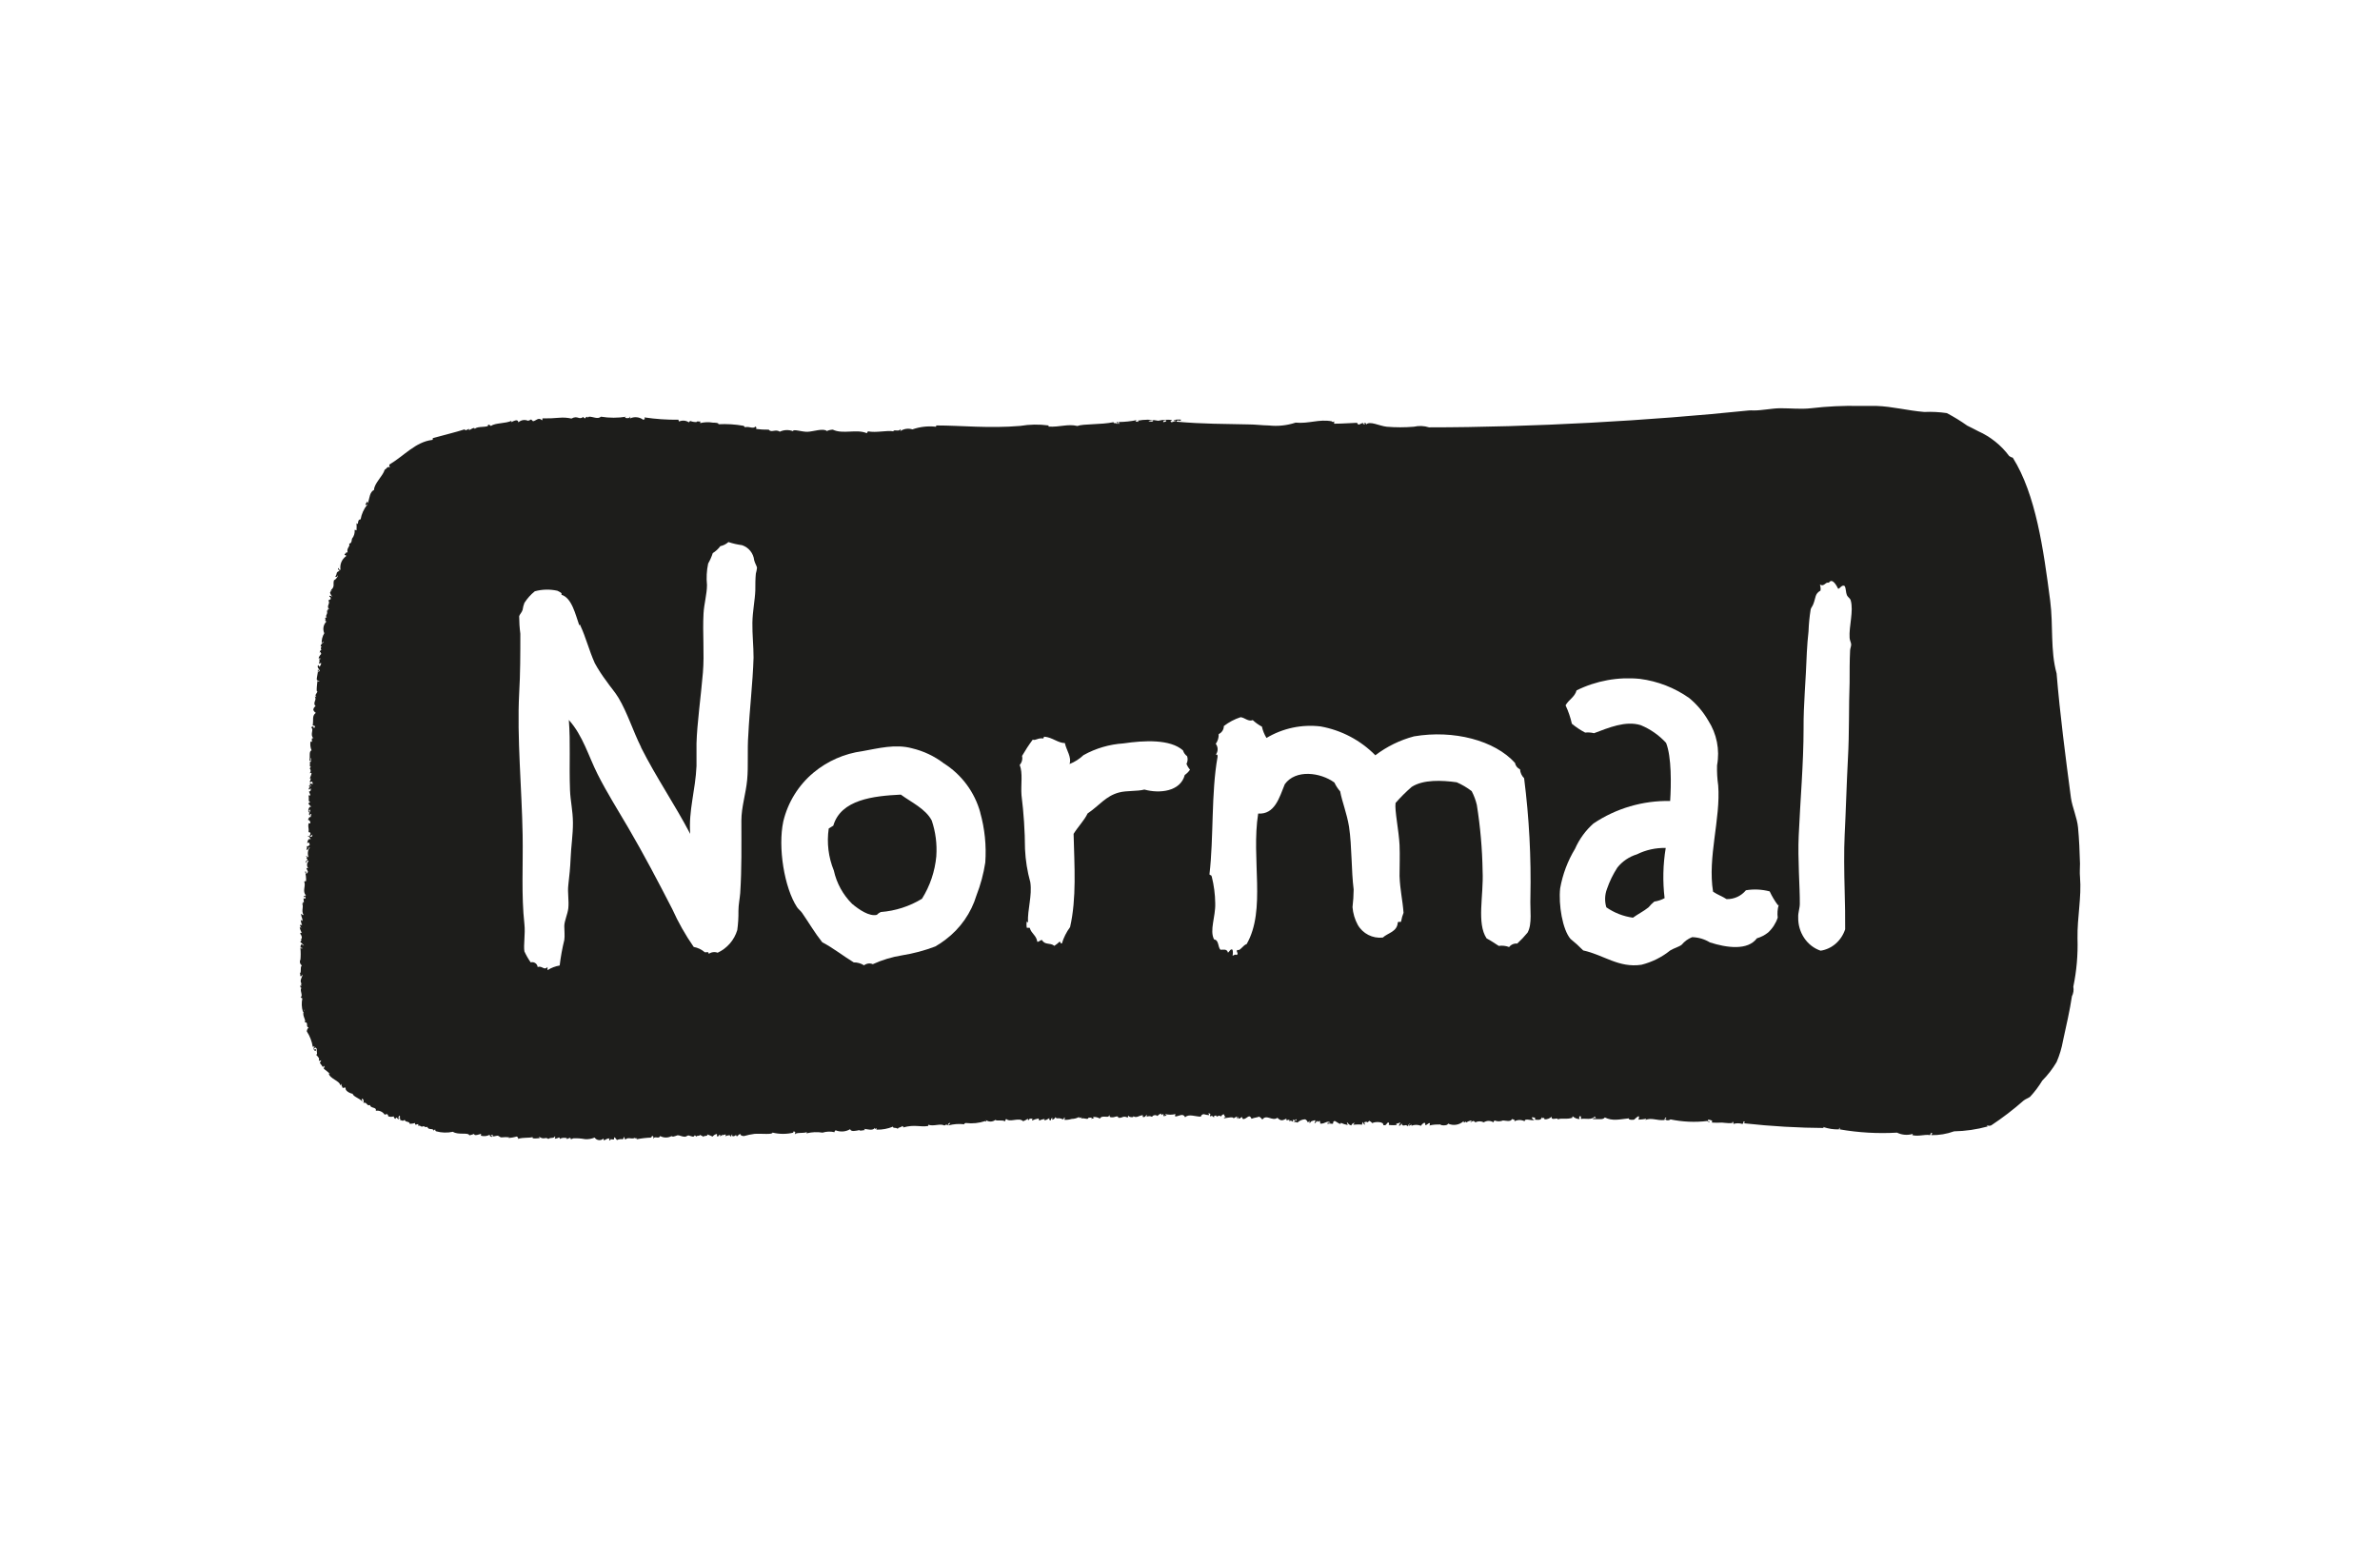
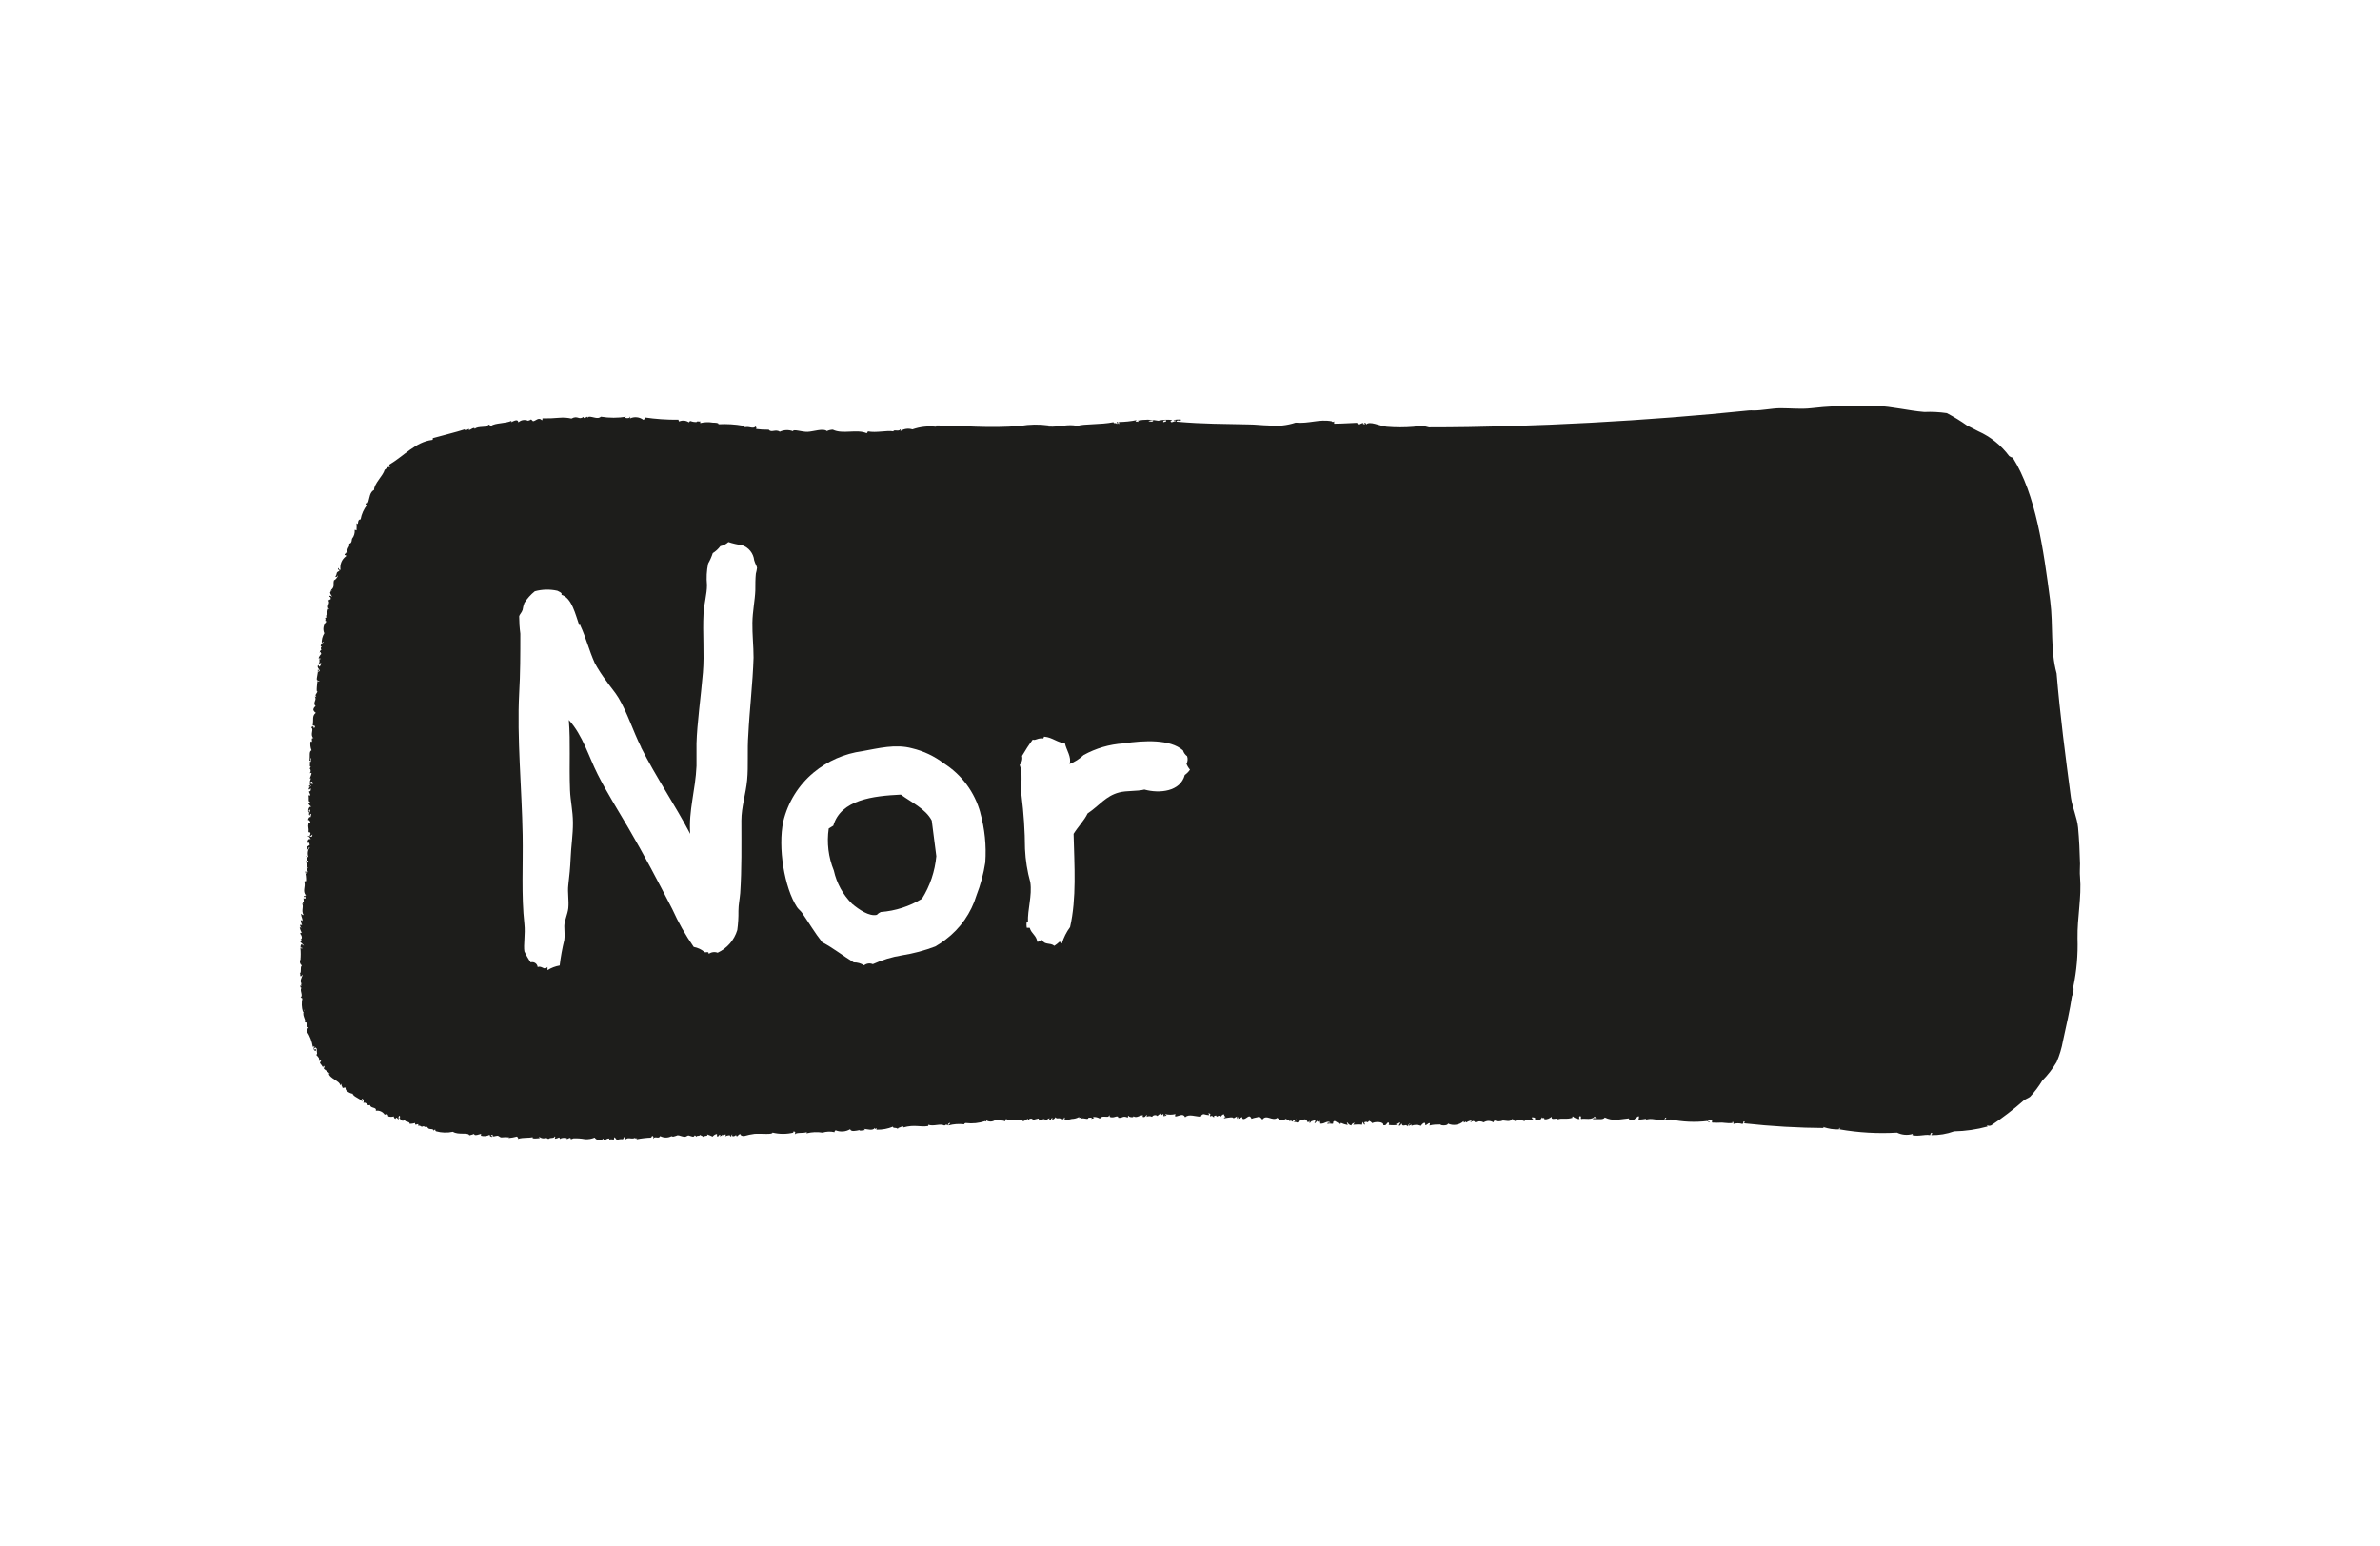
<svg xmlns="http://www.w3.org/2000/svg" version="1.1" id="Layer_1" x="0px" y="0px" viewBox="0 0 139.007 90.315" enable-background="new 0 0 139.007 90.315" xml:space="preserve">
  <g>
    <g id="uuid-b9d25c2e-35a6-4149-8b8e-852c792340f3">
	</g>
-     <rect y="0" fill="#FFFFFF" width="139.007" height="90.315" />
    <g>
      <g transform="translate(-156, -239)">
        <g transform="translate(156, 239)">
          <path fill="#1D1D1B" d="M67.355,24.541c-0.096,0.001-0.19,0.017-0.281,0.047      C67.111,24.618,67.381,24.675,67.355,24.541 M67.943,24.66c0.062-0.036,0.187,0,0.172-0.114      C68.016,24.546,67.922,24.546,67.943,24.66 M27.38,25.054c-0.026,0.197,0.312-0.192,0.354,0      c0.114-0.192,0.869-0.057,0.764-0.239c0.109-0.036,0.109,0.052,0.177,0.062      c0.265-0.187,0.843-0.13,1.212-0.301c-0.177,0.259,0.343-0.244,0.39,0.093      c0.152-0.14,0.372-0.176,0.562-0.093c0.065-0.015,0.127-0.041,0.182-0.078      c0.038,0.033,0.075,0.067,0.109,0.104c0.151,0,0.322-0.265,0.52-0.057c0.042,0,0.026-0.067,0.031-0.109      c0.33,0.007,0.66-0.005,0.988-0.036c0.237-0.021,0.475-0.005,0.707,0.047c0.38-0.207,0.426,0.109,0.702-0.099      c0,0.078,0.068,0.047,0.073,0.104c0.035-0.064,0.099-0.106,0.172-0.114c-0.073,0.15,0,0,0.104,0      c0.208,0,0.494,0.166,0.671,0c0.491,0.08,0.991,0.08,1.482,0c-0.26,0.073,0.239,0.15,0.213,0      c0.062,0,0,0.062,0,0.104c0.254-0.121,0.555-0.091,0.78,0.078c0.02-0.016,0.043-0.028,0.068-0.036      c0.052,0,0-0.047,0-0.104c0.656,0.098,1.318,0.143,1.981,0.135c0.007,0.037,0.021,0.072,0.042,0.104      c0.184-0.083,0.399-0.065,0.567,0.047c0.036,0,0.031-0.083,0.104-0.073c0.112,0.045,0.233,0.064,0.354,0.057      c0-0.078,0.151,0,0.208-0.042v0.104c0.242-0.059,0.493-0.068,0.738-0.026c0.036,0,0.385,0,0.322,0.093      c0.485-0.025,0.972,0.004,1.451,0.088c0,0,0.156,0.062,0.073,0.104c0.208-0.114,0.52,0.114,0.634-0.057      c0.046,0.015,0.072,0.064,0.058,0.111c-0.003,0.011-0.009,0.021-0.016,0.029      c0.246,0.032,0.495,0.046,0.744,0.042c0.146,0.202,0.395-0.057,0.64,0.119      c0.244-0.114,0.523-0.125,0.775-0.031c0-0.145,0.52,0.047,0.848,0.036c0.328-0.01,0.936-0.228,1.129-0.042      c0.109-0.052,0.228-0.08,0.348-0.083c0.588,0.285,1.394-0.052,1.981,0.207c0.032-0.03,0.055-0.068,0.068-0.109      c0.489,0.099,1.123-0.073,1.482,0c0.042-0.135,0.322,0.042,0.416-0.119c0.052,0,0,0.047,0,0.104      c0.206-0.139,0.465-0.175,0.702-0.099c0.439-0.153,0.906-0.206,1.368-0.156c0.036,0,0-0.047,0.031-0.073      c1.461,0,3.068,0.182,4.899,0.026c0.547-0.092,1.104-0.101,1.654-0.026v0.067      c0.681,0.036,1.113-0.171,1.685-0.036c0.338-0.135,1.378-0.067,2.111-0.223c0,0.119,0.125,0,0.182,0.099      c0.125,0-0.078-0.114,0.031-0.109s0,0.057,0.073,0.104c0.073,0.047,0.021-0.062,0.021-0.104      c0.349-0.003,0.698-0.039,1.04-0.109c-0.146,0.135,0,0.057,0.109,0.104c0-0.062-0.031-0.067-0.073-0.067      c0.407-0.082,0.826-0.082,1.232,0c0.265-0.065,0.541-0.079,0.811-0.042c-0.037,0.02-0.072,0.044-0.104,0.073      c0.062,0.14,0.234-0.052,0.317,0c-0.036-0.119-0.078,0-0.14-0.067c0.146-0.038,0.298-0.047,0.447-0.026      c-0.036,0.161-0.208-0.057-0.276,0.114c1.612,0.145,2.782,0.124,4.202,0.161c0.4,0,0.811,0.057,1.201,0.062      c0.526,0.057,1.058-0,1.56-0.166c0.785,0.073,1.368-0.218,2.111-0.078c0,0,0.057,0.088,0.14,0v0.14      c0.52,0,0.967-0.042,1.337-0.052c0.099,0.207,0.146,0.042,0.385,0c-0.104,0.088,0,0.036,0.042,0.104      c0.078,0-0.047-0.052,0.031-0.109c0.046,0.012,0.077,0.056,0.073,0.104c0.213-0.228,0.764,0.083,1.201,0.13      c0.528,0.044,1.058,0.044,1.586,0c0.293-0.067,0.598-0.055,0.884,0.036c6.017,0,12.923-0.389,18.68-0.986      c0.093-0.007,0.187-0.007,0.281,0c0.52,0,1.04-0.124,1.56-0.13c0.619,0,1.196,0.067,1.799,0      c0.937-0.11,1.881-0.155,2.824-0.135c0.328,0,0.666,0,0.988,0c0.936,0.031,1.831,0.275,2.798,0.353      c0.44-0.02,0.88,0.003,1.316,0.067c0.413,0.217,0.811,0.461,1.191,0.731      c0.234,0.119,0.437,0.213,0.645,0.327c0.716,0.32,1.337,0.819,1.804,1.447      c0.063,0.049,0.136,0.082,0.213,0.099c1.347,2.148,1.789,5.333,2.184,8.357c0.187,1.427,0,2.9,0.374,4.243      c0.198,2.402,0.52,4.861,0.837,7.262c0.078,0.555,0.364,1.172,0.416,1.743c0.062,0.664,0.099,1.437,0.114,2.106      c0,0.254-0.026,0.519,0,0.773c0.099,1.193-0.166,2.355-0.146,3.59c0.031,0.947-0.051,1.894-0.244,2.822      c0.035,0.193,0.006,0.391-0.083,0.565c-0.109,0.768-0.338,1.753-0.52,2.594c-0.076,0.428-0.202,0.846-0.374,1.245      c-0.233,0.395-0.514,0.759-0.837,1.084c-0.203,0.336-0.44,0.65-0.707,0.939      c-0.088,0.078-0.255,0.124-0.38,0.223c-0.595,0.525-1.226,1.009-1.888,1.447c-0.077,0.039-0.168,0.039-0.244,0      c-0.009,0.027,0.005,0.057,0.032,0.066c0.002,0.001,0.003,0.001,0.004,0.001      c-0.641,0.177-1.301,0.273-1.966,0.285c-0.426,0.155-0.878,0.23-1.331,0.223c0-0.057,0-0.067,0.068-0.073      c-0.011-0.033-0.039-0.059-0.073-0.067c-0.032,0.041-0.055,0.089-0.068,0.14      c-0.333-0.062-0.64,0.093-1.04,0c0.015-0.022,0.026-0.047,0.031-0.073c-0.305,0.092-0.634,0.066-0.92-0.073      c-1.122,0.065-2.247,0-3.354-0.192c0.042-0.119-0.042-0.114-0.036,0c-0.313,0.012-0.625-0.036-0.92-0.14      c0,0.062,0.062,0.078,0.146,0.062c-1.593-0.008-3.185-0.1-4.769-0.275c0.023-0.032,0.034-0.07,0.031-0.109      c-0.161,0,0,0.099-0.135,0.145c-0.17-0.051-0.35-0.051-0.52,0c0-0.078,0-0.13-0.073-0.135      c0.177,0.166-0.52,0.057-0.598,0.057c-0.189,0.011-0.378,0.011-0.567,0c-0.042-0.047,0-0.057,0-0.104      c-0.076-0.044-0.162-0.066-0.25-0.062c-0.015,0.043,0.009,0.09,0.052,0.105      c0.018,0.006,0.039,0.006,0.057-0.001c0,0.083-0.13,0-0.14-0.031c-0.718,0.086-1.445,0.054-2.153-0.093      c-0.093,0.074-0.224,0.074-0.317,0c0-0.036,0.078-0.042,0.068-0.109c-0.094,0-0.088,0.078-0.099,0.145      c-0.473,0.047-0.749-0.161-1.129,0c0.027-0.02,0.05-0.044,0.068-0.073c-0.151,0.026-0.304,0.044-0.458,0.052      c0-0.083,0.062-0.145,0-0.207c-0.088,0.051-0.168,0.114-0.239,0.187c-0.036,0.057-0.416,0.031-0.317-0.057      c-0.572,0.057-0.947,0.176-1.415-0.052c-0.109,0.15-0.302,0.083-0.702,0.099      c0.026-0.058,0.094-0.083,0.151-0.057c0.009,0.004,0.018,0.009,0.025,0.016c0-0.109-0.125-0.088-0.042-0.176      c-0.104,0.322-0.666,0.145-0.801,0.207c-0.083-0.036,0.047-0.14-0.078-0.171      c-0.078,0.057-0.052,0.088-0.026,0.176c-0.146-0.001-0.287-0.057-0.395-0.156      c-0.02,0-0.036,0.016-0.036,0.036c0,0.02,0.016,0.036,0.036,0.036c-0.369,0.13-0.64,0-0.879,0.104      c0-0.156-0.4,0.114-0.359-0.161c-0.111,0.107-0.262,0.164-0.416,0.156c0-0.166-0.151,0-0.146-0.135      c-0.057,0.171-0.13,0.182-0.416,0.156c0.062-0.13-0.036-0.14-0.182-0.135c0.013,0.072,0.072,0.127,0.146,0.135      c-0.099,0.109-0.562-0.13-0.562,0.093c-0.188-0.097-0.41-0.097-0.598,0c0.042-0.14-0.099-0.088-0.146-0.135      c-0.052,0.202-0.421,0.083-0.52,0.088c-0.158,0.067-0.336,0.067-0.494,0c-0.032,0.03-0.055,0.067-0.068,0.109      c-0.171-0.11-0.391-0.11-0.562,0c-0.155-0.079-0.339-0.079-0.494,0c-0.094-0.119-0.14-0.088-0.281,0      c0-0.078,0.068-0.052,0.068-0.109c-0.113,0.012-0.22,0.053-0.312,0.119c-0.005-0.017-0.012-0.032-0.021-0.047      c-0.094,0-0.114,0.14-0.14-0.031c-0.247,0.226-0.606,0.282-0.91,0.14c0,0.156-0.52,0.104-0.421,0.052      c-0.239,0-0.426,0-0.666,0.062c0.028-0.041,0.039-0.091,0.031-0.14c-0.14,0-0.14,0.119-0.276,0.114      c0-0.114,0.026-0.073-0.042-0.14c-0.087,0.035-0.158,0.1-0.203,0.182c-0.18-0.073-0.382-0.073-0.562,0      c0.094-0.13-0.135,0-0.14,0c-0.099-0.026,0.078-0.083,0.068-0.145c-0.071,0.046-0.13,0.108-0.172,0.182      c-0.031-0.202-0.27,0.093-0.322-0.166c-0.062,0.031-0.036,0.145-0.172,0.114      c0.039-0.057,0.072-0.118,0.099-0.182c-0.078,0.036-0.16,0.062-0.244,0.078c0,0.062,0.031,0.067,0.073,0.067      c-0.172,0.024-0.347,0.024-0.52,0c0.039-0.038,0.039-0.101,0.001-0.139c-0-0-0-0.001-0.001-0.001      c-0.146,0-0.088,0.213-0.312,0.15c0.047-0.207-0.478-0.213-0.64-0.114c-0.049-0.059-0.112-0.105-0.182-0.135      c-0.146,0.187-0.042,0-0.281,0.083c0,0.052,0,0.099,0.042,0.104c-0.036,0.104-0.114-0.042-0.109-0.099      c0.005-0.057-0.078,0.062-0.068,0.14c-0.192-0.036-0.364,0-0.52,0c0.025-0.043,0.059-0.08,0.099-0.109      c-0.095-0-0.179,0.061-0.208,0.15c-0.094-0.019-0.175-0.081-0.218-0.166c-0.104,0.026,0.036,0.073,0,0.14      c-0.135-0.025-0.266-0.067-0.39-0.124c0,0.156-0.213-0.042-0.322-0.093c-0.109-0.052-0.073,0.047-0.14,0.042      c0.083,0.202-0.172,0.036-0.312,0.119c-0.042-0.114,0.109-0.057,0.172-0.078      c-0.203-0.156-0.322,0.078-0.598,0.057c-0.005-0.059-0.019-0.117-0.042-0.171c-0.062,0.031-0.104,0.119-0.14,0      c-0.04,0.053-0.085,0.102-0.135,0.145c-0.088,0,0.094-0.124,0-0.176c-0.208,0.067-0.208,0.036-0.276,0.15      c-0.135,0,0-0.026-0.042-0.104c-0.036,0-0.031,0.083-0.104,0.073c-0.022-0.075-0.075-0.137-0.146-0.171      c-0.17,0.005-0.331,0.074-0.452,0.192c-0.065-0.035-0.141-0.044-0.213-0.026      c0.046-0.038,0.081-0.088,0.099-0.145c0.02,0.027,0.044,0.05,0.073,0.067c0-0.218-0.12,0.047-0.213-0.062      c-0.052,0,0,0.047,0,0.104s-0.187-0.15-0.177,0c-0.042,0-0.031-0.062-0.042-0.104      c-0.061,0.005-0.12,0.019-0.177,0.042c0.042-0.047,0-0.057,0-0.104c-0.198,0.088-0.296,0.176-0.52-0.052      c-0.296,0.228-0.64-0.239-0.879,0.104c-0.049-0.069-0.111-0.127-0.182-0.171      c-0.192,0.067-0.26,0.047-0.452,0.124c-0.14-0.358-0.317,0.099-0.52,0c-0.008-0.036-0.02-0.071-0.036-0.104      c-0.047,0-0.208,0.218-0.213,0c-0.042,0-0.026,0.062-0.031,0.104s-0.083-0.088-0.042-0.14      c-0.072,0.034-0.141,0.072-0.208,0.114c0-0.109-0.322-0.036-0.562,0c0.01-0.048,0.056-0.079,0.104-0.073      c-0.055-0.043-0.095-0.103-0.114-0.171c-0.072,0.027-0.133,0.079-0.172,0.145      c-0.088-0.166-0.302,0.114-0.25-0.062c-0.094,0-0.177,0-0.135,0.109c-0.12-0.052-0.078-0.135-0.25-0.062      c0-0.109,0.078-0.145-0.042-0.176c-0.12-0.031,0.036,0.088,0,0.104c-0.108-0.006-0.214-0.025-0.317-0.057      c-0.085,0.001-0.157,0.062-0.172,0.145c-0.317,0-0.712-0.182-0.915,0.036      c-0.125-0.265-0.354-0.062-0.567-0.047c-0.062-0.067,0-0.047,0-0.14c-0.197,0.048-0.402,0.048-0.598,0      c0.011,0.033,0.039,0.059,0.073,0.067c0,0.119-0.14-0.088-0.104,0.073c-0.062,0-0.083-0.057-0.073-0.14      c-0.094,0-0.114,0.14-0.14-0.031c-0.082,0.028-0.154,0.078-0.208,0.145c-0.085-0.077-0.217-0.07-0.294,0.015      c-0.009,0.01-0.017,0.02-0.023,0.032c-0.099-0.053-0.218-0.053-0.317,0c0.004-0.036,0.014-0.071,0.031-0.104      c-0.104,0-0.083,0.145-0.244,0.114c-0.042-0.047,0-0.057,0-0.104c-0.224,0-0.369,0.192-0.562,0.057      c0.052,0.114-0.348,0.036-0.25-0.026c-0.078,0-0.068,0.052-0.068,0.109c-0.343-0.145-0.286,0.062-0.598,0      c0-0.031,0.042-0.031,0.068-0.036c-0.166-0.104-0.25,0.078-0.52,0c-0.042-0.047,0-0.057,0-0.104      c-0.029,0.026-0.066,0.041-0.104,0.042c0,0.036,0.047,0,0.073,0.031c-0.177,0.062-0.463-0.073-0.556,0.124      c-0.117-0.072-0.253-0.105-0.39-0.093c0,0.062,0.031,0.067,0.073,0.067c-0.068,0.018-0.138,0.032-0.208,0.042      c0.14-0.088,0-0.073-0.146-0.067c0,0.171-0.333-0.062-0.489,0.088c0.042-0.028,0.078-0.066,0.104-0.109      c-0.068,0-0.229,0.088-0.14-0.031c-0.138,0.08-0.293,0.122-0.452,0.124c-0.136,0.042-0.279,0.059-0.421,0.052      c0,0,0.042-0.13,0-0.14c-0.042-0.01,0,0.093-0.099,0.109c-0.066-0.035-0.139-0.056-0.213-0.062      c-0.125,0-0.146,0.036-0.213-0.062c-0.038,0.081-0.114,0.137-0.203,0.15c0.023-0.032,0.034-0.07,0.031-0.109      c-0.125,0.042-0.062,0.062-0.099,0.145c-0.094-0.036-0.109,0-0.078-0.135c-0.095,0.067-0.2,0.118-0.312,0.15      c0.151-0.166-0.198-0.057-0.281,0c-0.021-0.039-0.035-0.081-0.042-0.124c-0.133,0.021-0.263,0.061-0.385,0.119      c0.003-0.038,0.014-0.075,0.031-0.109h-0.166c-0.047,0.083-0.12,0.145-0.104,0      c-0.086,0.061-0.178,0.111-0.276,0.15c-0.255-0.254-0.78,0.099-0.993-0.14      c-0.033,0.043-0.056,0.093-0.068,0.145c-0.182-0.104-0.447,0-0.567-0.083c-0.165,0.128-0.396,0.128-0.562,0      c0.025,0.029,0.04,0.066,0.042,0.104c-0.024-0.013-0.048-0.025-0.073-0.036      c-0.361,0.12-0.745,0.159-1.123,0.114c-0.048-0.004-0.092,0.026-0.104,0.073      c-0.307-0.037-0.617-0.014-0.915,0.067c0-0.073,0.094-0.073,0.099-0.145c-0.072-0.003-0.133,0.052-0.136,0.123      c-0,0.007-0,0.015,0.001,0.022c-0.161-0.109-0.083,0-0.213,0c-0.255-0.124-0.603,0.067-0.92-0.036      c-0.019,0.007-0.028,0.029-0.02,0.047c0.004,0.009,0.011,0.017,0.02,0.02c-0.52,0.083-0.78-0.104-1.477,0.088      c0.078-0.135-0.052,0.026-0.073-0.104c0.031,0.109-0.25,0.083-0.239,0.187c-0.151-0.119-0.27,0-0.286-0.13      c-0.3,0.123-0.622,0.183-0.947,0.176c-0.052,0,0-0.031,0-0.073s-0.109,0.104-0.109-0.031      c-0.114,0.187-0.447,0.073-0.634,0.057c0.011,0.033,0.039,0.059,0.073,0.067c0,0-0.458,0.083-0.317,0      c-0.239,0.052-0.52,0.119-0.567-0.047c-0.255,0.152-0.567,0.177-0.842,0.067      c-0.046,0.015-0.075,0.061-0.068,0.109c-0.232-0.054-0.475-0.045-0.702,0.026      c-0.304-0.049-0.616-0.036-0.915,0.036c-0.052,0,0-0.031,0-0.067c-0.198,0.083-0.614,0-0.702,0.13      c0.003-0.038,0.013-0.075,0.031-0.109c-0.028-0.019-0.052-0.041-0.073-0.067c-0.042,0-0.088,0.067-0.031,0.073      c-0.405,0.099-0.828,0.099-1.232,0c0,0.13-0.608,0.052-1.04,0.073c-0.213,0.028-0.423,0.071-0.629,0.13      c-0.109,0-0.229-0.047-0.218-0.135c-0.064,0.039-0.122,0.088-0.172,0.145c-0.073,0-0.068-0.047-0.073-0.104      c0,0.104-0.302,0.171-0.213,0c-0.094,0,0,0.135-0.135,0.109c0.068-0.104-0.182-0.057-0.281,0      c0.023-0.031,0.034-0.07,0.031-0.109c-0.109,0-0.166,0.088-0.244,0c0.062,0.171,0,0-0.068,0.109      c-0.052,0,0-0.031,0-0.073c-0.114-0.036-0.083,0.057-0.14,0.078c-0.146,0,0-0.088-0.078-0.14      c-0.095,0.019-0.18,0.073-0.239,0.15c-0.105-0.049-0.212-0.093-0.322-0.13      c0.109,0.119-0.208,0.062-0.239,0.15c0-0.088-0.234-0.073-0.146-0.171c-0.042,0.171-0.182,0.052-0.239,0.15      c-0.036,0-0.042-0.078-0.109-0.067c-0.047,0.135-0.161,0.047-0.354,0c-0.062,0-0.13,0.078-0.208,0.078      c-0.166,0-0.302-0.088-0.426-0.088c-0.08,0.032-0.161,0.058-0.244,0.078c-0.125,0-0.104-0.031-0.104-0.031      c-0.209,0.115-0.462,0.115-0.671,0c-0.088,0.202-0.296-0.036-0.416,0.156c0-0.093,0.057-0.073,0-0.14      c-0.057-0.067-0.073,0.047-0.14,0.042s0.047,0,0.073,0.031c-0.307,0.008-0.614,0.043-0.915,0.104      c0.182-0.15-0.161,0.031-0.042-0.104c-0.218,0.135-0.395-0.047-0.562,0.093      c-0.114,0.036-0.052-0.114-0.109-0.135c-0.015,0.05-0.038,0.097-0.068,0.14      c-0.118-0.019-0.239-0.003-0.348,0.047c-0.04-0.064-0.089-0.121-0.146-0.171      c-0.018,0.045-0.028,0.092-0.031,0.14c-0.166,0-0.203-0.057-0.208,0.042c-0.114,0.026-0.062-0.073-0.042-0.104      c-0.213-0.031-0.369,0.249-0.354,0c-0.132,0.132-0.346,0.131-0.478-0.001c-0.016-0.016-0.03-0.033-0.042-0.051      c-0.177,0.075-0.37,0.107-0.562,0.093c-0.233-0.044-0.47-0.06-0.707-0.047c0.036,0-0.177,0.114-0.14-0.031      c-0.099,0-0.146,0.067-0.244,0.078c0.187-0.099-0.364-0.109-0.354,0c-0.013-0.041-0.039-0.077-0.073-0.104      c-0.074,0.046-0.158,0.073-0.244,0.078c0-0.093,0.057-0.073,0-0.14c-0.083,0.156-0.224,0.036-0.38,0.156      c-0.177-0.145-0.234,0.067-0.52-0.119c-0.047,0,0,0.062,0.036,0.067c-0.078,0-0.52,0.078-0.426-0.057      c-0.291,0.067-0.494,0-0.879,0.104c0.068-0.073,0-0.067-0.042-0.14c-0.16,0.044-0.324,0.074-0.489,0.088      c0-0.036,0.042-0.031,0.068-0.036c-0.164-0.021-0.33-0.021-0.494,0c-0.078,0-0.135-0.088-0.213-0.099      s-0.374,0.13-0.286-0.062c-0.037,0.005-0.072,0.018-0.104,0.036c0,0.036,0.083,0.031,0.073,0.104      c-0.052-0.042-0.156,0-0.146-0.135c-0.159,0.088-0.346,0.108-0.52,0.057c0,0,0.031-0.104,0-0.104      s-0.406,0.156-0.39,0c-0.091,0.035-0.185,0.062-0.281,0.083c-0.062-0.192-0.645,0-0.962-0.207      c-0.327,0.071-0.666,0.061-0.988-0.031c-0.033-0.024-0.049-0.064-0.042-0.104      c-0.041,0.013-0.078,0.038-0.104,0.073c0-0.182-0.307,0-0.359-0.233c-0.14,0.088-0.161-0.093-0.317,0      c-0.056-0.015-0.107-0.045-0.146-0.088c0,0.067-0.062,0.099-0.073-0.067c-0.073,0-0.208,0.109-0.177-0.062      c-0.103,0.03-0.21,0.045-0.317,0.047c0-0.166-0.27-0.073-0.291-0.233c-0.109,0.093-0.146,0.042-0.281,0      c0.036-0.052,0.036-0.088-0.042-0.104c0.062-0.067,0.062-0.031,0.031-0.14      c-0.125,0.073-0.042,0.166-0.062,0.213c-0.021,0.047-0.151-0.223-0.177-0.026      c-0.066-0.017-0.111-0.077-0.109-0.145c-0.103,0.035-0.214,0.035-0.317,0c-0.031-0.124-0.052-0.166-0.213-0.099      c-0.113-0.172-0.317-0.262-0.52-0.228c0.068-0.239-0.322-0.124-0.333-0.337      c-0.208,0.088-0.166-0.197-0.395-0.124c0.042-0.082,0.023-0.183-0.047-0.244c-0.104,0.036,0,0.114,0,0.176      c-0.182-0.218-0.52-0.275-0.582-0.467c-0.094,0-0.463-0.161-0.4-0.337c-0.068-0.062-0.062,0-0.177,0      c-0.026-0.119-0.109-0.114-0.047-0.244c-0.036,0-0.031,0.083-0.104,0.073c0-0.228-0.629-0.384-0.66-0.679      c0.022,0.015,0.047,0.025,0.073,0.031c-0.115-0.107-0.237-0.208-0.364-0.301c0-0.062,0.042-0.078,0.031-0.14      c-0.01-0.062-0.094,0-0.068,0.073c-0.055-0.093-0.117-0.182-0.187-0.265c0-0.052,0.047-0.093,0.068-0.145      s-0.073,0.036-0.14,0c0.068-0.13-0.026-0.207-0.156-0.347c0.125,0,0-0.182,0.057-0.322      c-0.029-0.042-0.066-0.077-0.109-0.104c-0.018,0.028-0.041,0.052-0.068,0.073      c0.036,0.099,0.052,0.036,0.14,0.031c-0.036,0.249-0.265-0.042-0.109-0.135c0-0.052-0.047,0-0.104,0      c-0.05-0.322-0.169-0.63-0.348-0.903c0.004-0.085,0.042-0.165,0.104-0.223      c-0.192-0.052,0.026-0.322-0.224-0.306c0.109-0.166-0.234-0.43-0.005-0.731c-0.083,0,0,0.161-0.104,0.109      c-0.075-0.251-0.086-0.517-0.031-0.773c-0.03-0.026-0.066-0.044-0.104-0.052      c0.172-0.13-0.073-0.415,0.052-0.565c-0.078-0.031-0.036,0-0.078-0.14c0.022,0.015,0.047,0.025,0.073,0.031      c0-0.083-0.083-0.176,0.031-0.109c-0.166-0.197,0-0.358,0.047-0.565l-0.099,0.109c-0.099,0,0-0.192-0.078-0.171      c0.13-0.052,0-0.342,0.125-0.467c-0.12-0.084-0.148-0.249-0.064-0.369c0.004-0.005,0.007-0.01,0.012-0.015      c-0.036,0,0,0.047-0.031,0.073c0.023-0.235,0.023-0.471,0-0.706c0.031,0.023,0.07,0.034,0.109,0.031      c0.021-0.052-0.047-0.052-0.104-0.052c0.001-0.06,0.009-0.119,0.026-0.176c0.109-0.036,0.109,0.052,0.177,0.062      c-0.062-0.093-0.156-0.15-0.218-0.239c0.036,0,0.14-0.161,0-0.14c0.151,0,0.099-0.207,0-0.316      c0-0.073,0.052-0.078,0.104-0.042c-0.069-0.105-0.115-0.224-0.135-0.348c0.031,0.023,0.07,0.034,0.109,0.031      c-0.065-0.03-0.098-0.103-0.078-0.171c0.038,0.003,0.075,0.013,0.109,0.031      c-0.042-0.1-0.07-0.204-0.083-0.311c0.035,0.023,0.072,0.043,0.109,0.062c0-0.176-0.068-0.197-0.088-0.42      c0.068,0,0.047,0.093,0.146,0.067c-0.156-0.259,0.042-0.519-0.094-0.664c0.114,0.067,0.047,0,0.031-0.104      c0.135,0.145,0.062-0.047,0.062-0.213c0.032,0.023,0.07,0.034,0.109,0.031v-0.145      c-0.135,0.13-0.14-0.042,0.036-0.036c-0.234-0.275,0-0.519-0.099-0.804c0-0.042,0.062-0.031,0.104-0.042      c0.006-0.189-0.013-0.377-0.057-0.56c0.146,0,0,0.088,0.073,0.135c0.182-0.145,0.031-0.166,0-0.353      c0.032,0.022,0.07,0.033,0.109,0.031c-0.099-0.126-0.09-0.305,0.021-0.42      c-0.036-0.088-0.156,0.031-0.135,0.109c-0.125-0.088,0.099-0.135,0.068-0.244c-0.156,0,0.068-0.088-0.078-0.14      c0.026-0.104,0.057,0.078,0.14,0.031c-0.072-0.19-0.041-0.404,0.083-0.565c-0.114,0-0.052,0.176-0.208,0.145      c0.035-0.065,0.044-0.141,0.026-0.213c0.062,0,0.073,0.031,0.036,0.036c-0.036,0.005,0.114-0.073,0.135-0.109      c0.021-0.036-0.047-0.073-0.042-0.14c-0.048-0.004-0.092,0.026-0.104,0.073c0-0.104,0.052-0.348,0.203-0.254      c-0.03-0.09-0.096-0.163-0.182-0.202c0.062-0.052,0.286,0.197,0.281-0.083c-0.04,0.042-0.085,0.079-0.135,0.109      c-0.088-0.016,0.156-0.244-0.088-0.244c0.031-0.27-0.052-0.275,0-0.519c0.239,0.062,0-0.265,0-0.176      c-0.094,0,0.109-0.322,0.099-0.145c0.026-0.063,0.044-0.129,0.052-0.197c0-0.083-0.094,0-0.068,0.073      c-0.156-0.093,0.062-0.233,0-0.353c-0.13,0.031,0,0.124-0.062,0.176c-0.083-0.052-0.021-0.415,0.151-0.337      c-0.067-0.047-0.125-0.105-0.172-0.171c-0.026-0.093,0.073-0.067,0.104-0.109      c-0.151-0.031-0.062-0.145-0.104-0.379c0.047-0.042,0.057,0,0.104,0c0-0.099-0.068-0.145-0.078-0.244      c0.109,0,0.109-0.078,0.099-0.182c-0.036,0-0.036,0.083-0.104,0.073c-0.062-0.114,0.161-0.176,0-0.176      c0-0.083,0.094-0.088,0.104,0c0.094-0.036-0.099-0.062-0.042-0.176c0.06,0.006,0.119,0.017,0.177,0.031      c-0.031-0.04-0.046-0.09-0.042-0.14c-0.073,0-0.109,0-0.104,0.073c-0.099-0.062,0.042-0.187,0-0.28      c-0.12,0.135,0.047-0.15,0.057-0.285c0-0.052-0.047,0-0.104,0c0.073-0.079,0.073-0.201,0-0.28      c0.025-0.035,0.047-0.071,0.068-0.109c-0.125,0.031,0-0.182-0.083-0.311c0.078,0.14,0.104-0.057,0.099-0.182      c-0.094,0,0.042,0.197-0.099,0.145c0.047-0.301-0.042-0.519,0.12-0.602c-0.069-0.164-0.089-0.344-0.057-0.519      c0.192,0.13-0.042-0.254,0.172-0.182c-0.234-0.207,0.047-0.519-0.13-0.628      c0.031-0.073,0.151-0.104,0.14,0.031c0.02-0.016,0.043-0.028,0.068-0.036      c0.026-0.109-0.036-0.109-0.125-0.109c0.062-0.384-0.052-0.555,0.182-0.747c-0.067-0.039-0.118-0.099-0.146-0.171      c0.005-0.091,0.056-0.173,0.135-0.218c-0.208-0.197,0.114-0.384-0.057-0.56      c0.038,0.002,0.075,0.013,0.109,0.031c-0.146-0.135,0.036-0.197,0.057-0.353c-0.104,0.176,0-0.607,0-0.597      s0.109,0.073,0.114,0.021c-0.052-0.015-0.101-0.038-0.146-0.067c-0.047-0.093,0.088-0.425,0.047-0.597      c0.146,0,0,0.047,0.042,0.14c0.018-0.028,0.041-0.052,0.068-0.073c0-0.114-0.187-0.207-0.083-0.348      c0.02,0.037,0.044,0.072,0.073,0.104c0.053-0.053,0.088-0.123,0.099-0.197c0-0.073-0.094,0.057-0.14-0.031      c0.114-0.062-0.047-0.285,0.099-0.213c0-0.119-0.094,0-0.109-0.067c0.035-0.097,0.092-0.183,0.166-0.254      c0-0.042-0.036,0-0.036,0s0-0.047,0-0.104c-0.029,0.025-0.066,0.04-0.104,0.042c0.083,0,0.026-0.156,0.135-0.145      c-0.031-0.088-0.057-0.161,0.026-0.213c-0.156,0,0-0.187,0.099-0.249c0-0.083-0.094,0.042-0.104,0.073      c-0.012-0.211,0.04-0.421,0.151-0.602c-0.104-0.232-0.054-0.504,0.125-0.685c-0.156-0.073,0-0.031-0.078-0.207      c0.029-0.024,0.066-0.036,0.104-0.036c-0.135-0.104,0.083-0.166,0-0.389c0.161,0-0.062-0.15,0.14-0.078      c-0.208-0.187,0.094-0.348-0.057-0.519c0.045-0.029,0.092-0.055,0.14-0.078c0-0.078,0-0.13-0.078-0.14      c0-0.119,0.104-0.026,0.177,0c-0.07-0.07-0.119-0.158-0.14-0.254c0.068,0,0-0.161,0.135-0.109      c0-0.031-0.042,0-0.073-0.031c0.255-0.218,0.078-0.353,0.187-0.607c-0.052,0.114,0.192-0.099,0.203-0.218      s-0.057,0.161-0.14,0.042c0.14-0.197,0-0.233,0.234-0.327c0-0.067-0.104-0.057-0.078-0.171      c0.068,0,0.031,0.135,0.146,0.099c-0.052-0.303,0.073-0.609,0.322-0.788c0.042-0.114-0.114,0-0.078-0.14      c0.109,0,0.036-0.124,0.172-0.078c-0.078-0.275,0.172-0.353,0.088-0.519c0.166,0,0.151-0.254,0.166-0.285      c0.119-0.146,0.175-0.332,0.156-0.519c0.038,0.003,0.075,0.013,0.109,0.031c0.009-0.142,0.009-0.284,0-0.425      c0.161,0.187,0-0.218,0.239-0.218c0.055-0.315,0.189-0.612,0.39-0.861c0-0.047-0.062,0-0.068,0.036      c-0.099-0.052,0.052-0.156,0.062-0.213c0.01-0.057,0.031,0.062,0.042,0.104      c0.104-0.348,0.104-0.659,0.359-0.788c0-0.373,0.52-0.809,0.624-1.183c0.078,0,0.161-0.244,0.312-0.119      c-0.037-0.051-0.052-0.114-0.042-0.176c0.879-0.524,1.524-1.323,2.507-1.442c0.042,0,0.026-0.062,0.031-0.104      c0.655-0.182,1.295-0.332,1.883-0.519c-0.068,0.119,0.172,0.031,0.244-0.047" />
          <path fill="#FFFFFF" d="M37.444,43.642c-0.472-0.943-0.794-2-1.318-2.881      c-0.202-0.339-0.483-0.646-0.711-0.985c-0.25-0.33-0.476-0.678-0.675-1.042      c-0.337-0.75-0.519-1.505-0.846-2.203c0.078-0.057-0.036,0-0.068-0.031c-0.213-0.589-0.426-1.589-1.038-1.761      c0.088-0.109-0.176-0.198-0.234-0.234c-0.435-0.098-0.888-0.087-1.318,0.031      c-0.238,0.191-0.443,0.42-0.607,0.677c-0.051,0.131-0.086,0.267-0.104,0.406      c-0.052,0.167-0.182,0.271-0.202,0.375c0.001,0.34,0.023,0.679,0.068,1.016c0,1.208,0,2.313-0.068,3.49      c-0.135,2.604,0.156,5.568,0.202,8.267c0.031,1.729-0.083,3.506,0.104,5.209c0.062,0.578-0.062,1.229,0,1.594      c0.103,0.225,0.226,0.439,0.368,0.641c0.168-0.05,0.344,0.046,0.394,0.214      c0.005,0.018,0.009,0.037,0.011,0.057c0.26-0.099,0.379,0.224,0.576,0v0.182      c0.217-0.136,0.459-0.228,0.711-0.271c0.059-0.502,0.149-0.999,0.27-1.49c0.036-0.26,0-0.521,0-0.813      s0.197-0.703,0.234-1.042c0.047-0.448-0.052-0.912,0-1.354c0.062-0.521,0.114-1.042,0.135-1.563      c0.026-0.693,0.14-1.38,0.135-2.084s-0.145-1.25-0.171-1.896c-0.057-1.563,0.036-2.745-0.068-4.099      c0.825,0.917,1.147,2.115,1.687,3.183c0.54,1.068,1.183,2.084,1.791,3.125      c0.913,1.563,1.734,3.125,2.564,4.74c0.348,0.773,0.767,1.513,1.251,2.209      c0.238,0.043,0.46,0.149,0.644,0.307c0.083,0.031,0.234-0.073,0.234,0.099c0.15-0.109,0.346-0.135,0.519-0.068      c0.553-0.256,0.971-0.738,1.147-1.323c0.052-0.371,0.074-0.745,0.068-1.12c0-0.359,0.078-0.708,0.104-1.042      c0.093-1.453,0.068-2.766,0.068-4.235c0-0.781,0.26-1.563,0.337-2.37c0.078-0.807,0-1.755,0.068-2.641      c0.073-1.49,0.26-3.006,0.306-4.506c0-0.682-0.078-1.354-0.068-2.031c0.01-0.677,0.15-1.323,0.171-1.896      c0-0.344,0-0.672,0.031-0.979c0.031-0.111,0.054-0.224,0.068-0.339c0-0.078-0.119-0.255-0.166-0.443      c-0.043-0.408-0.322-0.753-0.711-0.88c-0.27-0.035-0.536-0.096-0.794-0.182      c-0.133,0.122-0.296,0.204-0.472,0.24c-0.12,0.162-0.27,0.3-0.441,0.406      c-0.069,0.212-0.159,0.416-0.27,0.61c-0.087,0.412-0.11,0.836-0.068,1.255c0,0.521-0.171,1.099-0.202,1.662      c-0.062,1.162,0.057,2.349-0.036,3.454c-0.119,1.412-0.343,2.985-0.374,4.131c0,0.443,0,0.891,0,1.323      c-0.062,1.422-0.472,2.604-0.368,3.964c-0.919-1.75-1.988-3.297-2.87-5.048" />
-           <path fill="#FFFFFF" d="M106.784,34.03c-0.186-0.026-0.235,0.251-0.489,0.115c0.038,0.112,0.05,0.232,0.034,0.35      c-0.333,0.188-0.269,0.397-0.416,0.778c-0.049,0.136-0.127,0.209-0.157,0.314      c-0.069,0.427-0.112,0.858-0.127,1.29c-0.039,0.381-0.083,0.826-0.098,1.212      c-0.059,1.677-0.201,3.072-0.191,4.451c0,2.043-0.196,4.247-0.284,6.269c-0.064,1.353,0.073,3.02,0.064,3.981      c0,0.266-0.108,0.522-0.093,0.784c-0.021,0.889,0.512,1.686,1.307,1.954c0.659-0.097,1.213-0.579,1.434-1.249      c0-0.752,0-1.358-0.029-2.267c-0.029-1.045-0.044-2.351,0-3.239c0.069-1.332,0.117-3.082,0.191-4.451      c0.088-1.567,0.044-3.077,0.098-4.451c0-0.653,0-1.306,0.029-1.875c0-0.099,0.064-0.251,0.064-0.35      s-0.088-0.251-0.093-0.392c-0.044-0.674,0.245-1.567,0.064-2.189c-0.039-0.131-0.162-0.167-0.225-0.314      c-0.064-0.146-0.044-0.376-0.127-0.522c-0.166-0.11-0.299,0.188-0.382,0.157      c-0.093-0.193-0.347-0.653-0.543-0.35" />
-           <path fill="#FFFFFF" d="M97.227,52.458c-0.188,0.102-0.393,0.171-0.606,0.202      c-0.123,0.1-0.236,0.213-0.336,0.336c-0.295,0.238-0.631,0.398-0.911,0.605      c-0.558-0.077-1.09-0.284-1.553-0.605c-0.107-0.352-0.095-0.731,0.036-1.075      c0.15-0.438,0.354-0.857,0.606-1.246c0.294-0.368,0.693-0.638,1.144-0.775      c0.522-0.259,1.099-0.387,1.682-0.372c-0.16,0.967-0.182,1.952-0.067,2.925 M103.842,52.871      c-0.188-0.252-0.349-0.522-0.481-0.806c-0.452-0.12-0.925-0.143-1.387-0.067      c-0.277,0.338-0.696,0.529-1.133,0.517c-0.248-0.165-0.518-0.248-0.787-0.434      c-0.331-2.01,0.45-4.258,0.3-6.202c-0.056-0.39-0.078-0.784-0.067-1.178      c0.169-0.907-0.017-1.845-0.518-2.62c-0.289-0.501-0.666-0.945-1.113-1.313      c-0.852-0.6-1.839-0.983-2.873-1.116c-1.272-0.127-2.555,0.105-3.701,0.672      c-0.109,0.398-0.466,0.543-0.642,0.873c0.161,0.344,0.284,0.704,0.367,1.075      c0.24,0.199,0.5,0.373,0.776,0.517c0.173-0.018,0.348-0.006,0.518,0.036      c0.859-0.32,1.837-0.744,2.728-0.47c0.563,0.233,1.068,0.585,1.48,1.034      c0.326,0.811,0.3,2.455,0.238,3.395c-1.592-0.031-3.155,0.427-4.477,1.313      c-0.462,0.409-0.829,0.913-1.077,1.478c-0.43,0.71-0.725,1.493-0.87,2.31      c-0.103,0.946,0.135,2.413,0.606,2.956c0.26,0.209,0.507,0.433,0.74,0.672      c1.206,0.264,2.07,1.034,3.401,0.837c0.615-0.154,1.189-0.44,1.682-0.837      c0.228-0.14,0.518-0.207,0.673-0.336c0.162-0.195,0.37-0.346,0.606-0.439      c0.366,0.009,0.723,0.114,1.035,0.305c0.983,0.32,2.215,0.486,2.748-0.238      c0.237-0.069,0.459-0.183,0.652-0.336c0.26-0.238,0.454-0.539,0.564-0.873      c-0.032-0.248-0.012-0.499,0.057-0.739" />
-           <path fill="#FFFFFF" d="M73.687,42.433c-0.188-0.102-0.361-0.227-0.518-0.372      c-0.264,0.103-0.461-0.145-0.71-0.171c-0.354,0.115-0.685,0.29-0.979,0.517      c0.001,0.202-0.117,0.385-0.301,0.47c0.01,0.203-0.05,0.404-0.171,0.568c0.146,0.187,0.146,0.449,0,0.635      c0.114-0.031,0.109,0.046,0.104,0.134c-0.378,2.113-0.218,4.701-0.472,6.855c0.057,0.088,0.099,0,0.135,0.134      c0.127,0.507,0.195,1.027,0.202,1.55c0.026,0.801-0.347,1.581-0.067,2.118      c0.29,0.036,0.212,0.439,0.373,0.604c0.15,0,0.389-0.067,0.435,0.165c0.093-0.046,0.15-0.253,0.27-0.165      c0.027,0.11,0.027,0.226,0,0.336c0.114,0,0.114-0.098,0.238-0.031c0.166-0.083-0.099-0.243,0.067-0.3      c0.119,0.088,0.327-0.294,0.518-0.336c1.15-1.999,0.254-4.97,0.674-7.625      c0.969,0.062,1.233-0.925,1.555-1.715c0.632-0.878,2.073-0.697,2.897-0.098      c0.087,0.188,0.2,0.361,0.337,0.517c0.114,0.615,0.389,1.271,0.518,2.066c0.171,1.142,0.13,2.583,0.27,3.663      c-0.003,0.345-0.026,0.69-0.067,1.033c0.029,0.362,0.133,0.714,0.306,1.033      c0.295,0.516,0.869,0.808,1.461,0.744c0.306-0.279,0.834-0.331,0.876-0.873c0.047-0.124,0.181,0.046,0.202-0.103      c0.028-0.161,0.073-0.319,0.135-0.47c-0.052-0.739-0.202-1.312-0.233-2.149c0-0.584,0.026-1.204,0-1.813      c-0.042-0.847-0.295-2.035-0.233-2.454c0.292-0.335,0.607-0.649,0.943-0.94      c0.684-0.439,1.767-0.387,2.627-0.269c0.312,0.136,0.606,0.309,0.876,0.517      c0.134,0.255,0.235,0.526,0.301,0.806c0.204,1.278,0.317,2.57,0.337,3.864      c0.067,1.431-0.358,3.043,0.233,3.931c0.27,0.145,0.43,0.258,0.71,0.439      c0.204-0.029,0.413-0.006,0.606,0.067c0.111-0.145,0.29-0.222,0.471-0.202      c0.217-0.199,0.42-0.413,0.606-0.641c0.285-0.517,0.135-1.323,0.166-2.066      c0.049-2.324-0.074-4.648-0.368-6.953c-0.14-0.137-0.225-0.321-0.238-0.517      c-0.154-0.07-0.265-0.211-0.295-0.377c-1.187-1.317-3.586-1.942-5.897-1.55      c-0.819,0.217-1.586,0.593-2.259,1.105c-0.864-0.877-1.979-1.465-3.192-1.684      c-1.101-0.134-2.215,0.103-3.166,0.672c-0.127-0.207-0.218-0.434-0.27-0.672" />
          <path fill="#FFFFFF" d="M60.971,43.032c-0,0.036-0.013,0.072-0.037,0.1      c-0.321-0.047-0.452,0.141-0.615,0.068c-0.227,0.305-0.435,0.624-0.625,0.953      c0.043,0.186-0.008,0.382-0.137,0.524c0.194,0.477,0.058,1.157,0.105,1.77c0.131,1.042,0.199,2.092,0.205,3.142      c0.03,0.657,0.134,1.309,0.31,1.943c0.116,0.785-0.168,1.571-0.137,2.351c-0.027-0.018-0.05-0.041-0.068-0.068      c-0.024,0.124-0.024,0.253,0,0.377c0.056,0.004,0.112,0.004,0.168,0c0.121,0.377,0.378,0.414,0.447,0.817      c0.121,0,0.152-0.1,0.273-0.105c0.173,0.314,0.473,0.136,0.72,0.34c0.109-0.07,0.211-0.151,0.305-0.241      c0.089,0,0.026,0.131,0.137,0.1c0.104-0.343,0.266-0.665,0.478-0.953c0.384-1.681,0.252-3.556,0.205-5.446      c0.273-0.44,0.615-0.77,0.82-1.194c0.672-0.445,1.051-1.021,1.844-1.225      c0.431-0.115,1.051-0.058,1.471-0.168c0.877,0.241,2.102,0.126,2.359-0.854      c0.121-0.082,0.225-0.187,0.305-0.309c-0.089-0.1-0.158-0.215-0.205-0.34c0.073-0.137,0.086-0.298,0.037-0.445      c-0.115-0.084-0.2-0.204-0.242-0.34c-0.746-0.665-2.264-0.587-3.483-0.408      c-0.815,0.053-1.608,0.285-2.322,0.681c-0.238,0.224-0.516,0.402-0.82,0.524      c0.137-0.408-0.194-0.817-0.273-1.225c-0.405,0-0.725-0.335-1.198-0.372" />
-           <path fill="#FFFFFF" d="M54.687,50.009c-0.081,0.883-0.368,1.735-0.838,2.486      c-0.731,0.445-1.555,0.71-2.407,0.775c-0.087,0.039-0.166,0.095-0.231,0.165      c-0.442,0.103-1.029-0.3-1.44-0.641c-0.536-0.532-0.908-1.209-1.07-1.948      c-0.317-0.777-0.42-1.624-0.298-2.455c0.082-0.062,0.185-0.103,0.267-0.165      c0.442-1.524,2.335-1.736,3.945-1.814c0.586,0.434,1.45,0.827,1.805,1.514      c0.224,0.665,0.315,1.367,0.267,2.067 M57.258,47.471c-0.327-1.199-1.091-2.23-2.139-2.889      c-0.546-0.417-1.174-0.714-1.841-0.873c-0.982-0.269-1.975,0-2.911,0.165c-1.045,0.141-2.03,0.572-2.844,1.246      c-0.884,0.735-1.506,1.737-1.774,2.858c-0.324,1.524,0.062,3.876,0.802,5.008      c0.082,0.124,0.216,0.212,0.298,0.336c0.381,0.553,0.741,1.168,1.173,1.711c0.658,0.346,1.214,0.796,1.841,1.178      c0.213-0.003,0.422,0.056,0.602,0.171c0.147-0.114,0.343-0.14,0.514-0.067      c0.543-0.248,1.118-0.422,1.708-0.517c0.662-0.105,1.312-0.279,1.939-0.517      c0.21-0.119,0.411-0.254,0.602-0.403c0.86-0.646,1.493-1.551,1.805-2.584      c0.241-0.618,0.413-1.261,0.514-1.917c0.07-0.985-0.03-1.975-0.298-2.925" />
+           <path fill="#FFFFFF" d="M54.687,50.009c-0.081,0.883-0.368,1.735-0.838,2.486      c-0.731,0.445-1.555,0.71-2.407,0.775c-0.087,0.039-0.166,0.095-0.231,0.165      c-0.442,0.103-1.029-0.3-1.44-0.641c-0.536-0.532-0.908-1.209-1.07-1.948      c-0.317-0.777-0.42-1.624-0.298-2.455c0.082-0.062,0.185-0.103,0.267-0.165      c0.442-1.524,2.335-1.736,3.945-1.814c0.586,0.434,1.45,0.827,1.805,1.514      M57.258,47.471c-0.327-1.199-1.091-2.23-2.139-2.889      c-0.546-0.417-1.174-0.714-1.841-0.873c-0.982-0.269-1.975,0-2.911,0.165c-1.045,0.141-2.03,0.572-2.844,1.246      c-0.884,0.735-1.506,1.737-1.774,2.858c-0.324,1.524,0.062,3.876,0.802,5.008      c0.082,0.124,0.216,0.212,0.298,0.336c0.381,0.553,0.741,1.168,1.173,1.711c0.658,0.346,1.214,0.796,1.841,1.178      c0.213-0.003,0.422,0.056,0.602,0.171c0.147-0.114,0.343-0.14,0.514-0.067      c0.543-0.248,1.118-0.422,1.708-0.517c0.662-0.105,1.312-0.279,1.939-0.517      c0.21-0.119,0.411-0.254,0.602-0.403c0.86-0.646,1.493-1.551,1.805-2.584      c0.241-0.618,0.413-1.261,0.514-1.917c0.07-0.985-0.03-1.975-0.298-2.925" />
        </g>
      </g>
    </g>
  </g>
</svg>